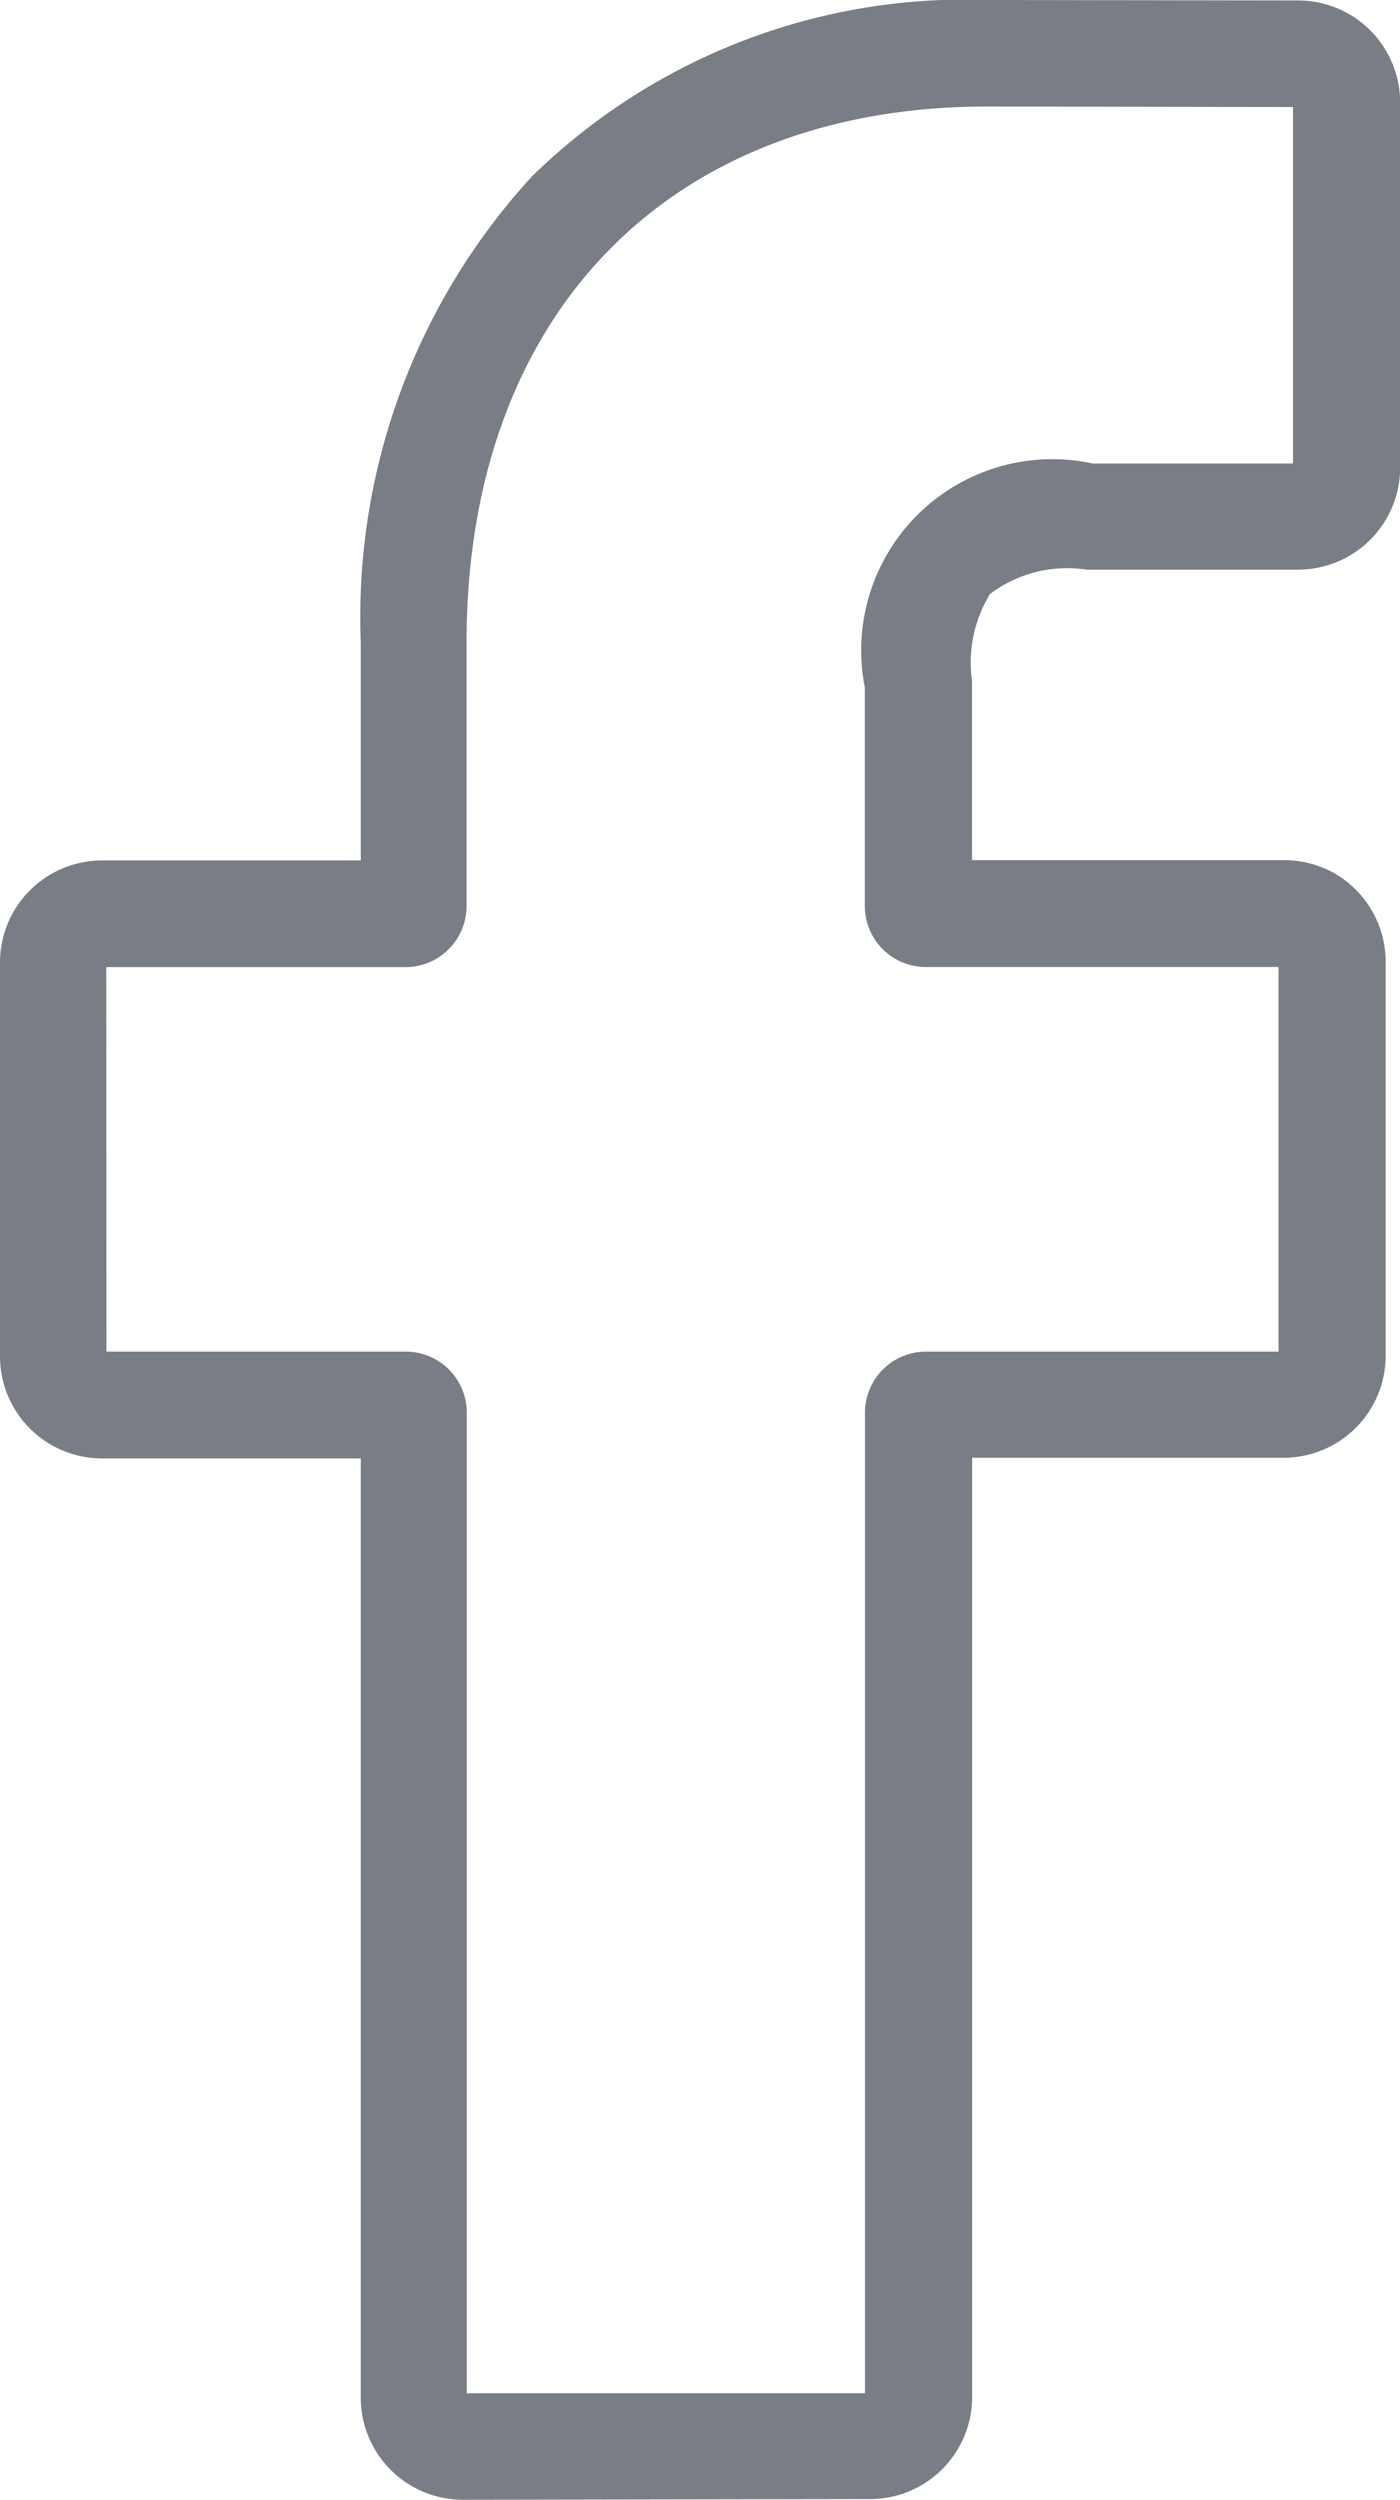
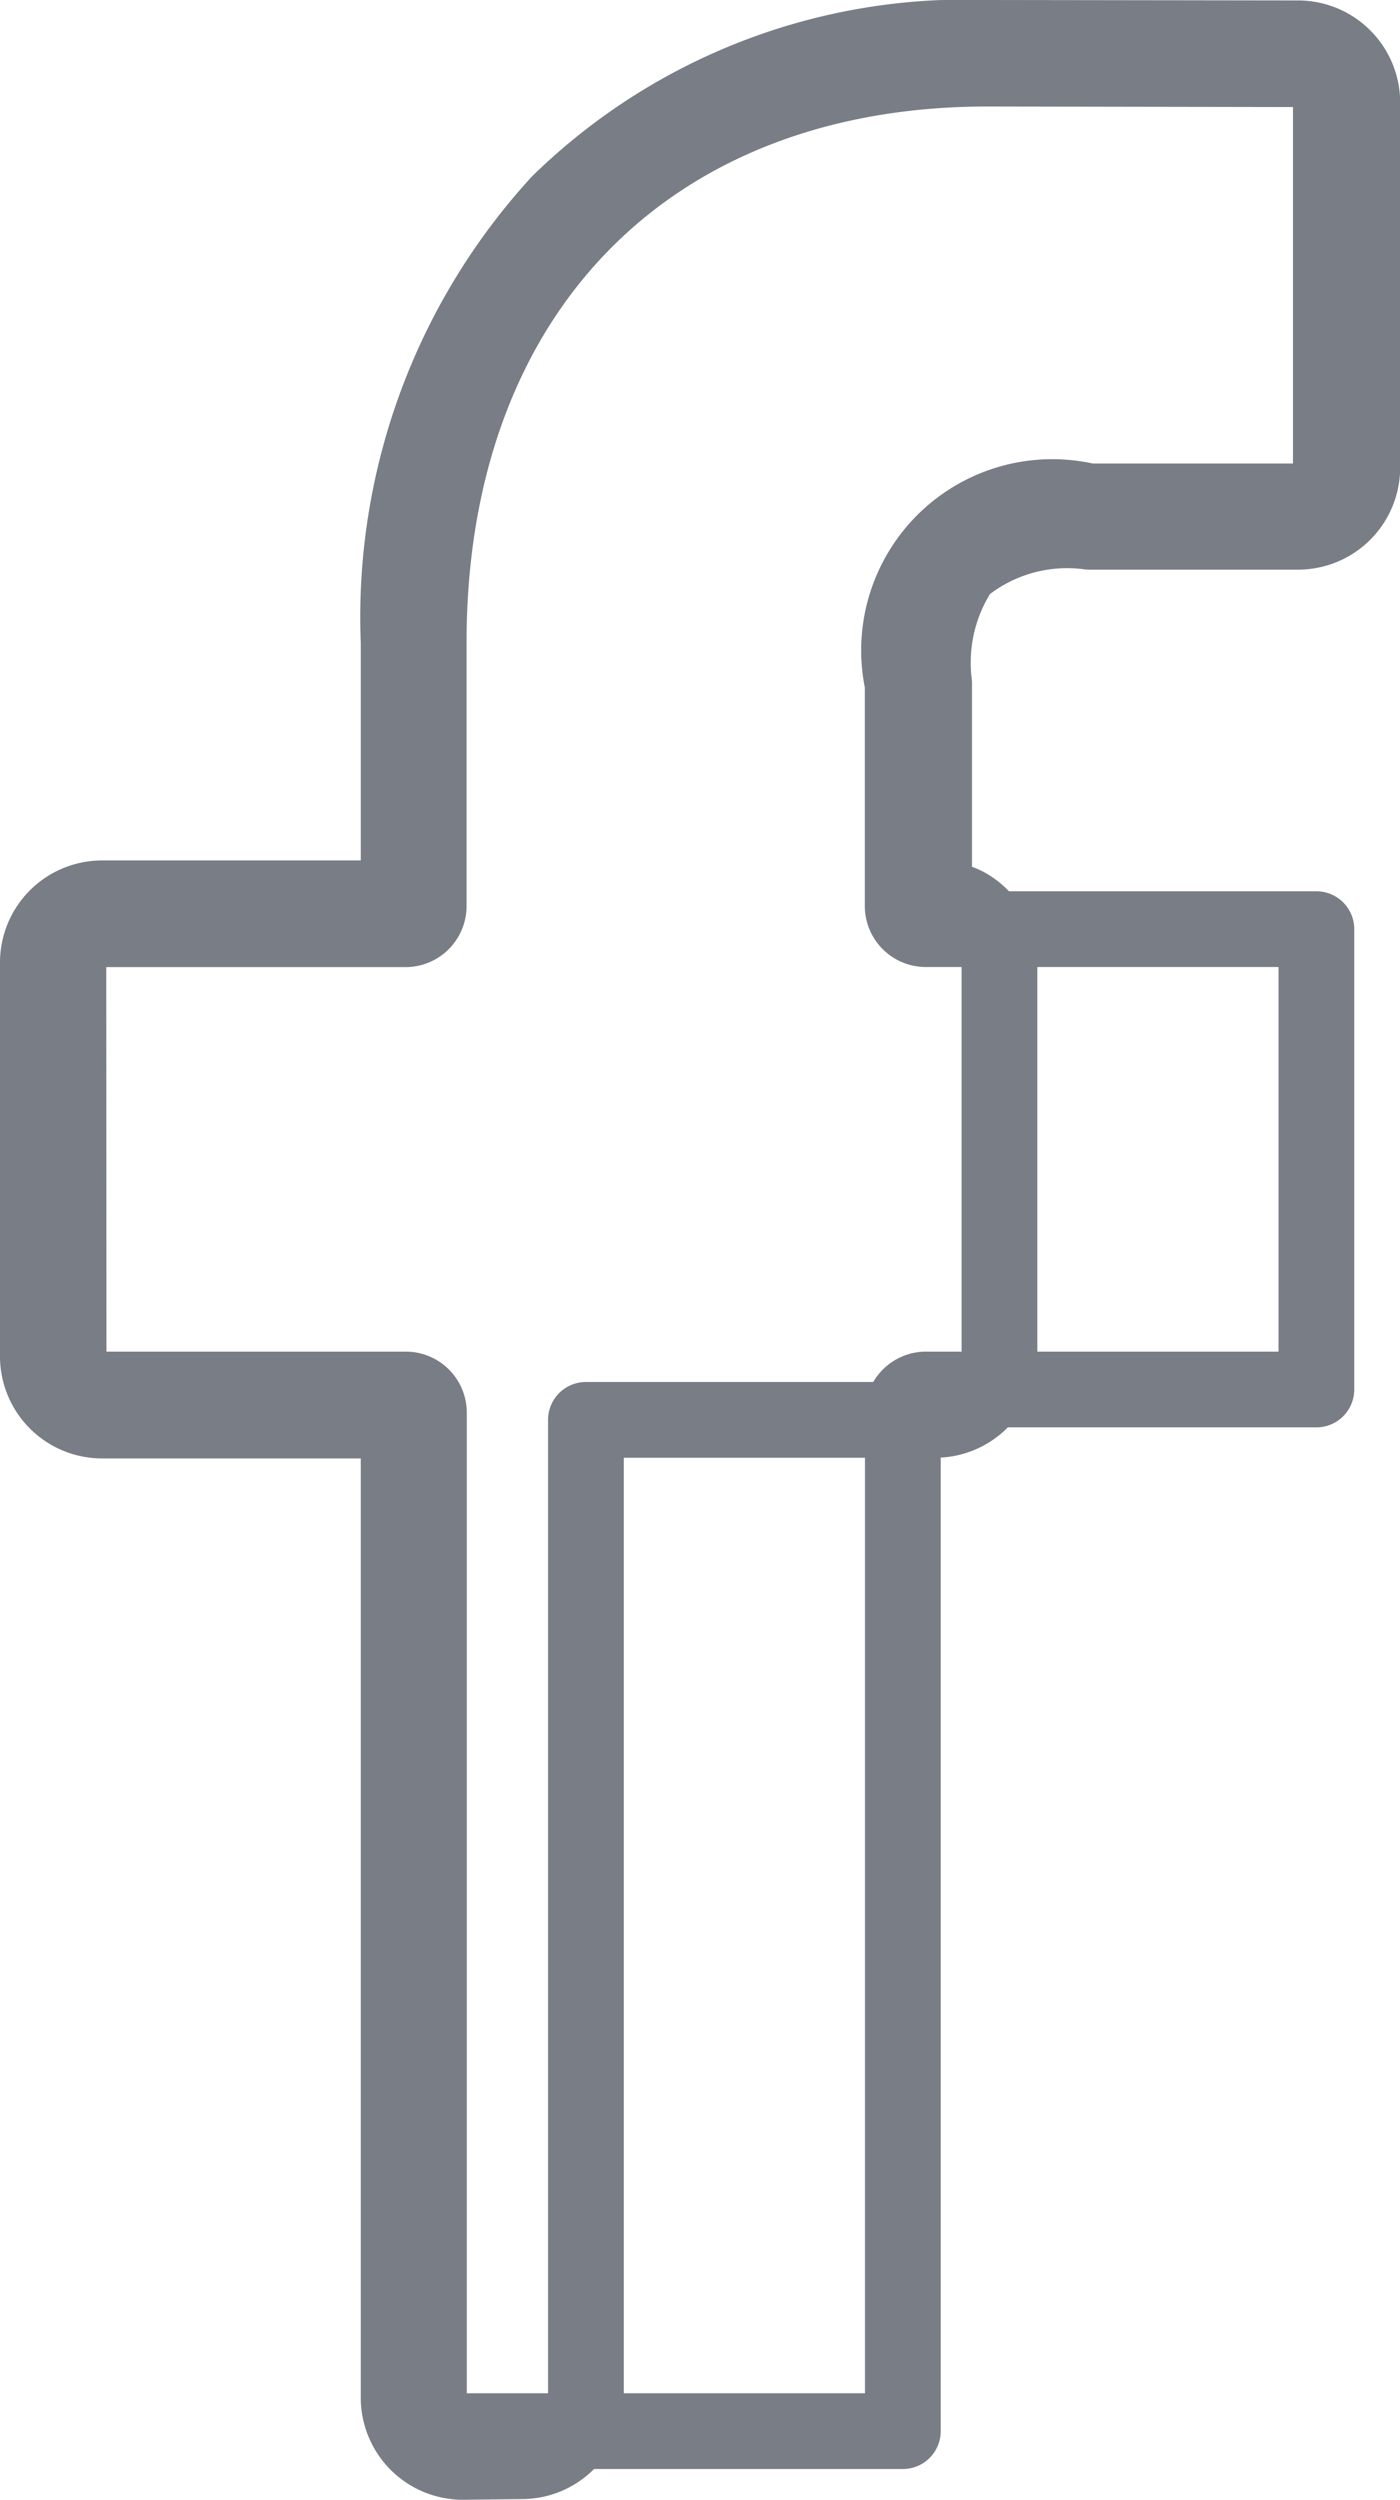
<svg xmlns="http://www.w3.org/2000/svg" width="18.487" height="33" viewBox="0 0 18.487 33">
-   <path d="M405.653,842.528a.848.848,0,0,1-.847-.847v-12.9h-3.917a.848.848,0,0,1-.847-.847v-5.2a.848.848,0,0,1,.847-.847h3.917v-3.382a8.1,8.1,0,0,1,2.12-5.8,7.675,7.675,0,0,1,5.66-2.177l4.1.006a.848.848,0,0,1,.845.848V816.2a.848.848,0,0,1-.846.848h-2.76a2.188,2.188,0,0,0-1.686.482,2.235,2.235,0,0,0-.362,1.517v2.836h4.6a.875.875,0,0,1,.425.1.852.852,0,0,1,.438.742l0,5.2a.849.849,0,0,1-.848.847h-4.613v12.9a.848.848,0,0,1-.848.847Zm-5.205-14.157h4.458a.306.306,0,0,1,.3.306v13.445h6.258V828.677a.306.306,0,0,1,.306-.306h5.155l0-6.077h-5.157a.306.306,0,0,1-.306-.306v-2.936a2.024,2.024,0,0,1,2.454-2.405h3.2v-5.705l-4.538-.008c-4.48,0-7.375,2.973-7.375,7.573v3.482a.306.306,0,0,1-.3.306h-4.458Z" transform="translate(-399.542 -810.028)" fill="none" stroke="#787d86" stroke-linecap="round" stroke-linejoin="round" stroke-width="1" />
+   <path d="M405.653,842.528a.848.848,0,0,1-.847-.847v-12.9h-3.917a.848.848,0,0,1-.847-.847v-5.2a.848.848,0,0,1,.847-.847h3.917v-3.382a8.1,8.1,0,0,1,2.12-5.8,7.675,7.675,0,0,1,5.66-2.177l4.1.006a.848.848,0,0,1,.845.848V816.2a.848.848,0,0,1-.846.848h-2.76a2.188,2.188,0,0,0-1.686.482,2.235,2.235,0,0,0-.362,1.517v2.836a.875.875,0,0,1,.425.1.852.852,0,0,1,.438.742l0,5.2a.849.849,0,0,1-.848.847h-4.613v12.9a.848.848,0,0,1-.848.847Zm-5.205-14.157h4.458a.306.306,0,0,1,.3.306v13.445h6.258V828.677a.306.306,0,0,1,.306-.306h5.155l0-6.077h-5.157a.306.306,0,0,1-.306-.306v-2.936a2.024,2.024,0,0,1,2.454-2.405h3.2v-5.705l-4.538-.008c-4.48,0-7.375,2.973-7.375,7.573v3.482a.306.306,0,0,1-.3.306h-4.458Z" transform="translate(-399.542 -810.028)" fill="none" stroke="#787d86" stroke-linecap="round" stroke-linejoin="round" stroke-width="1" />
</svg>